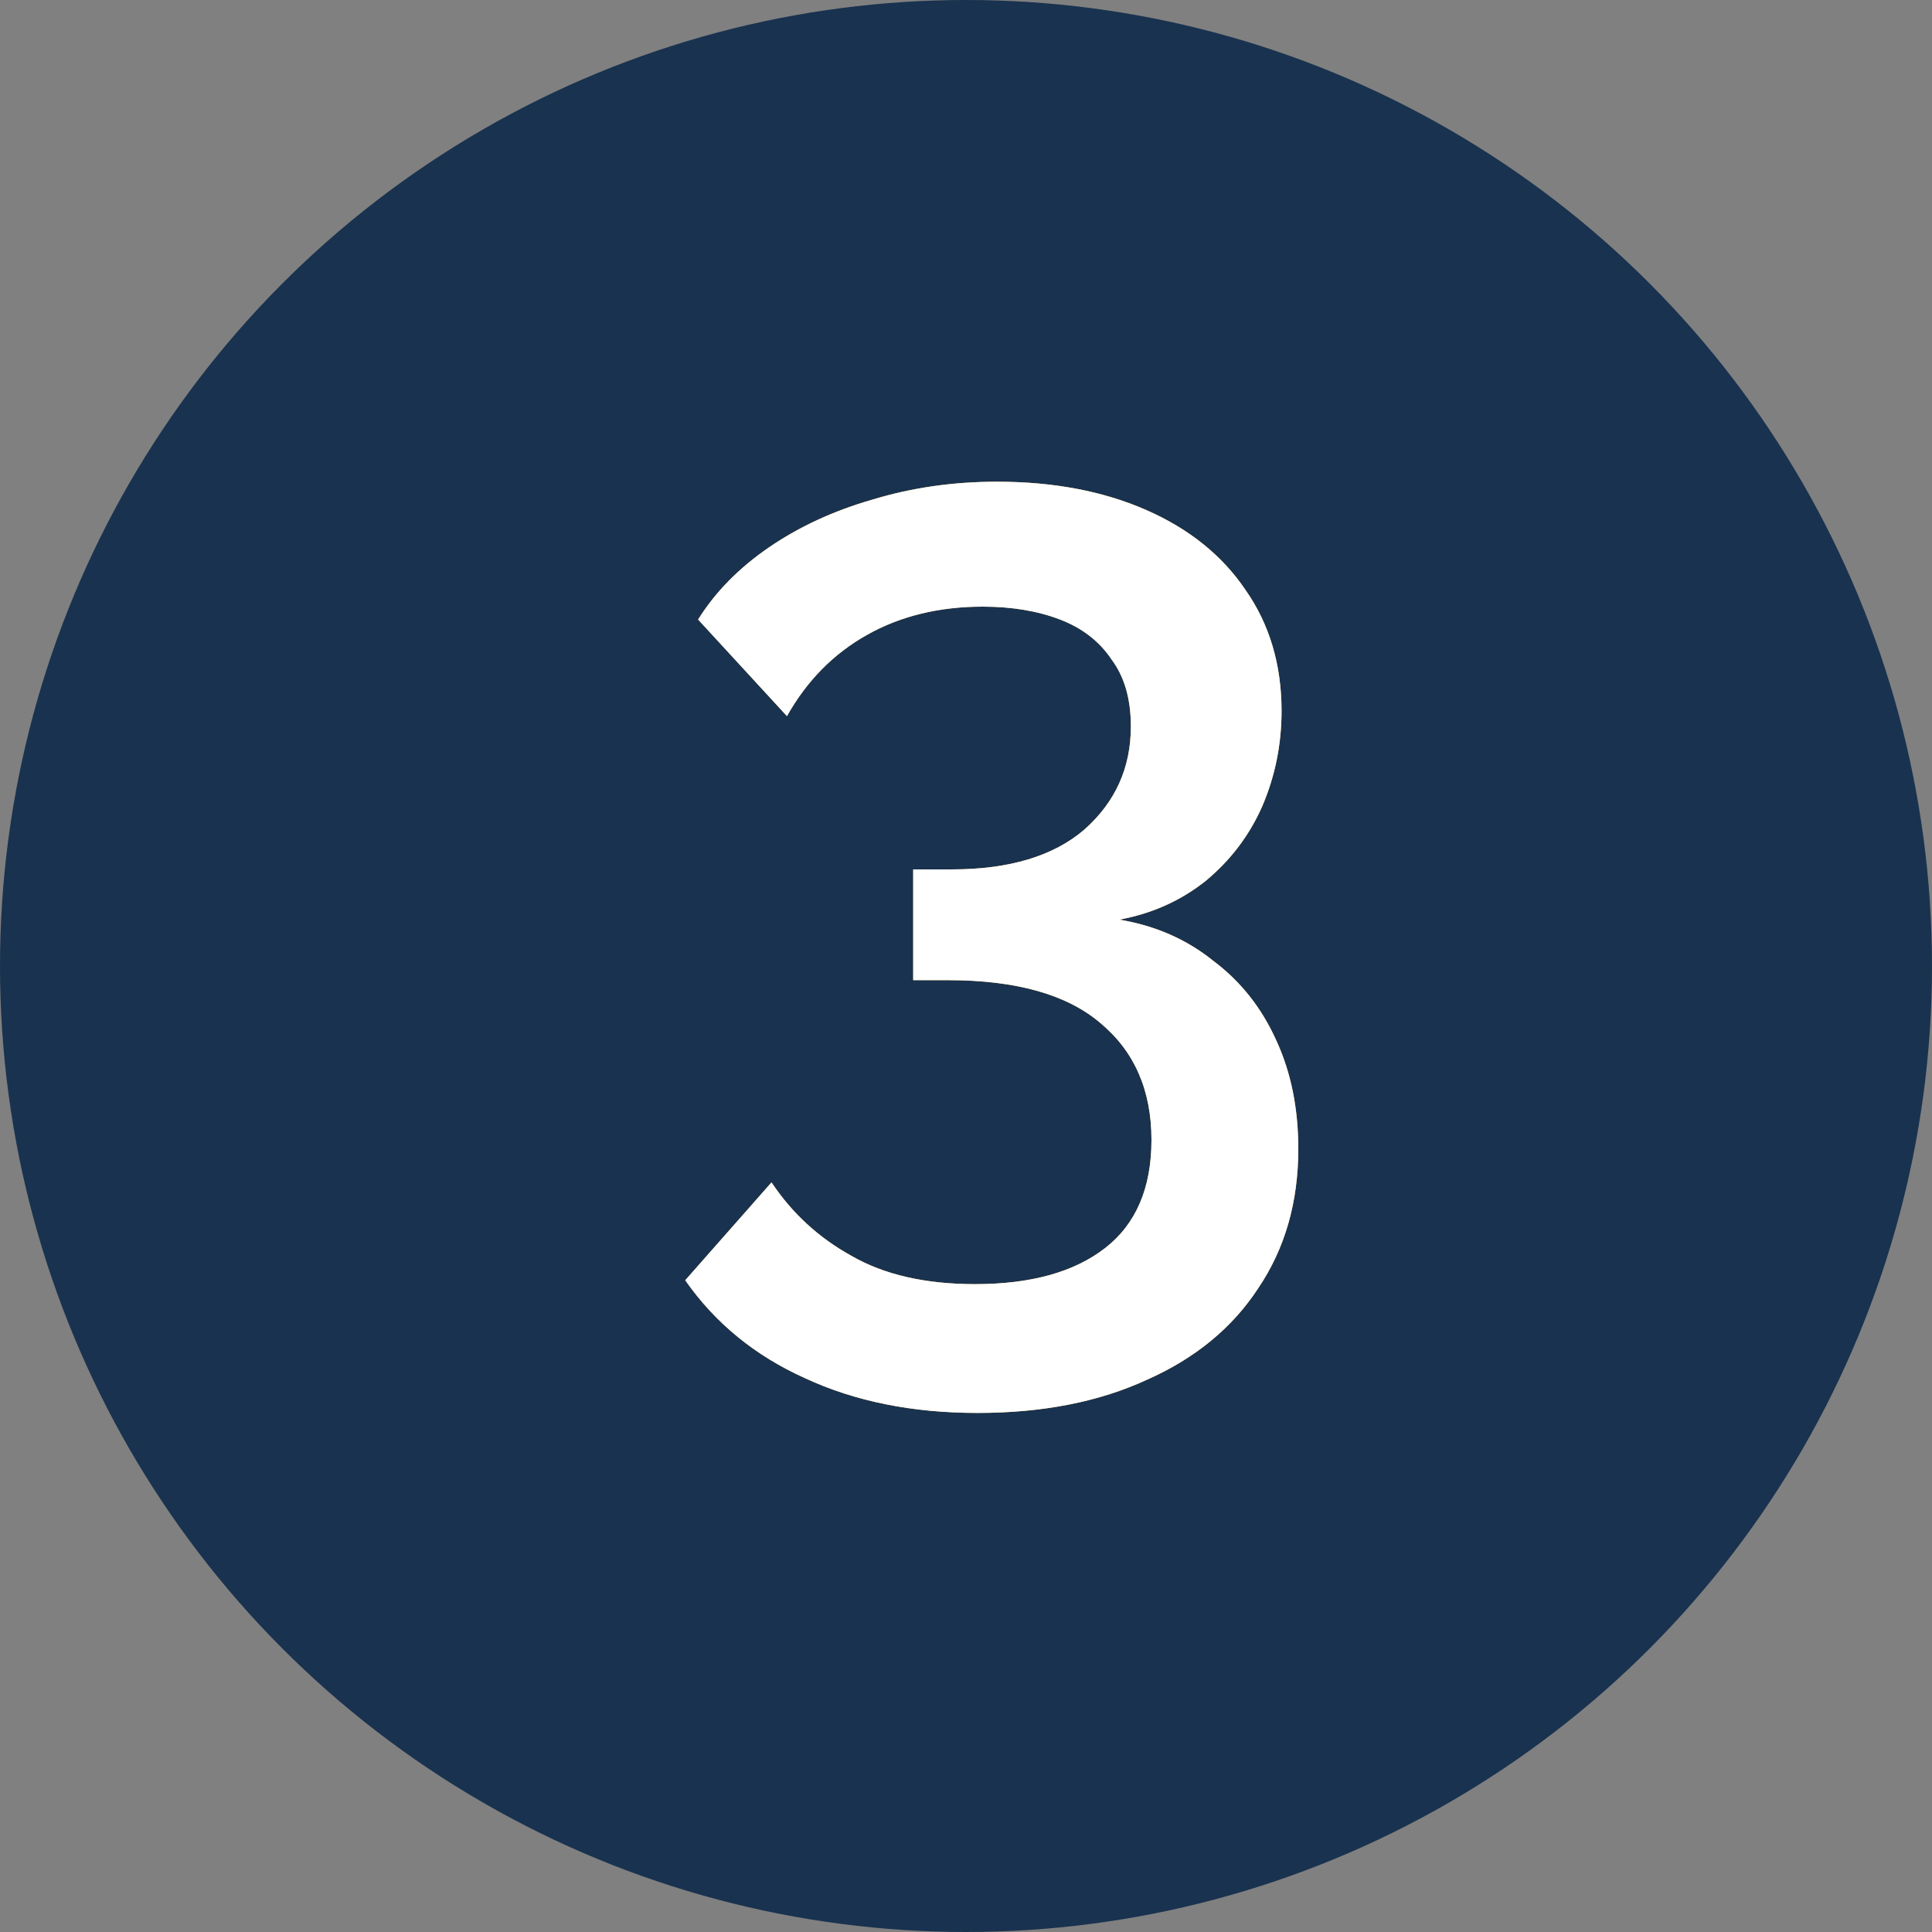
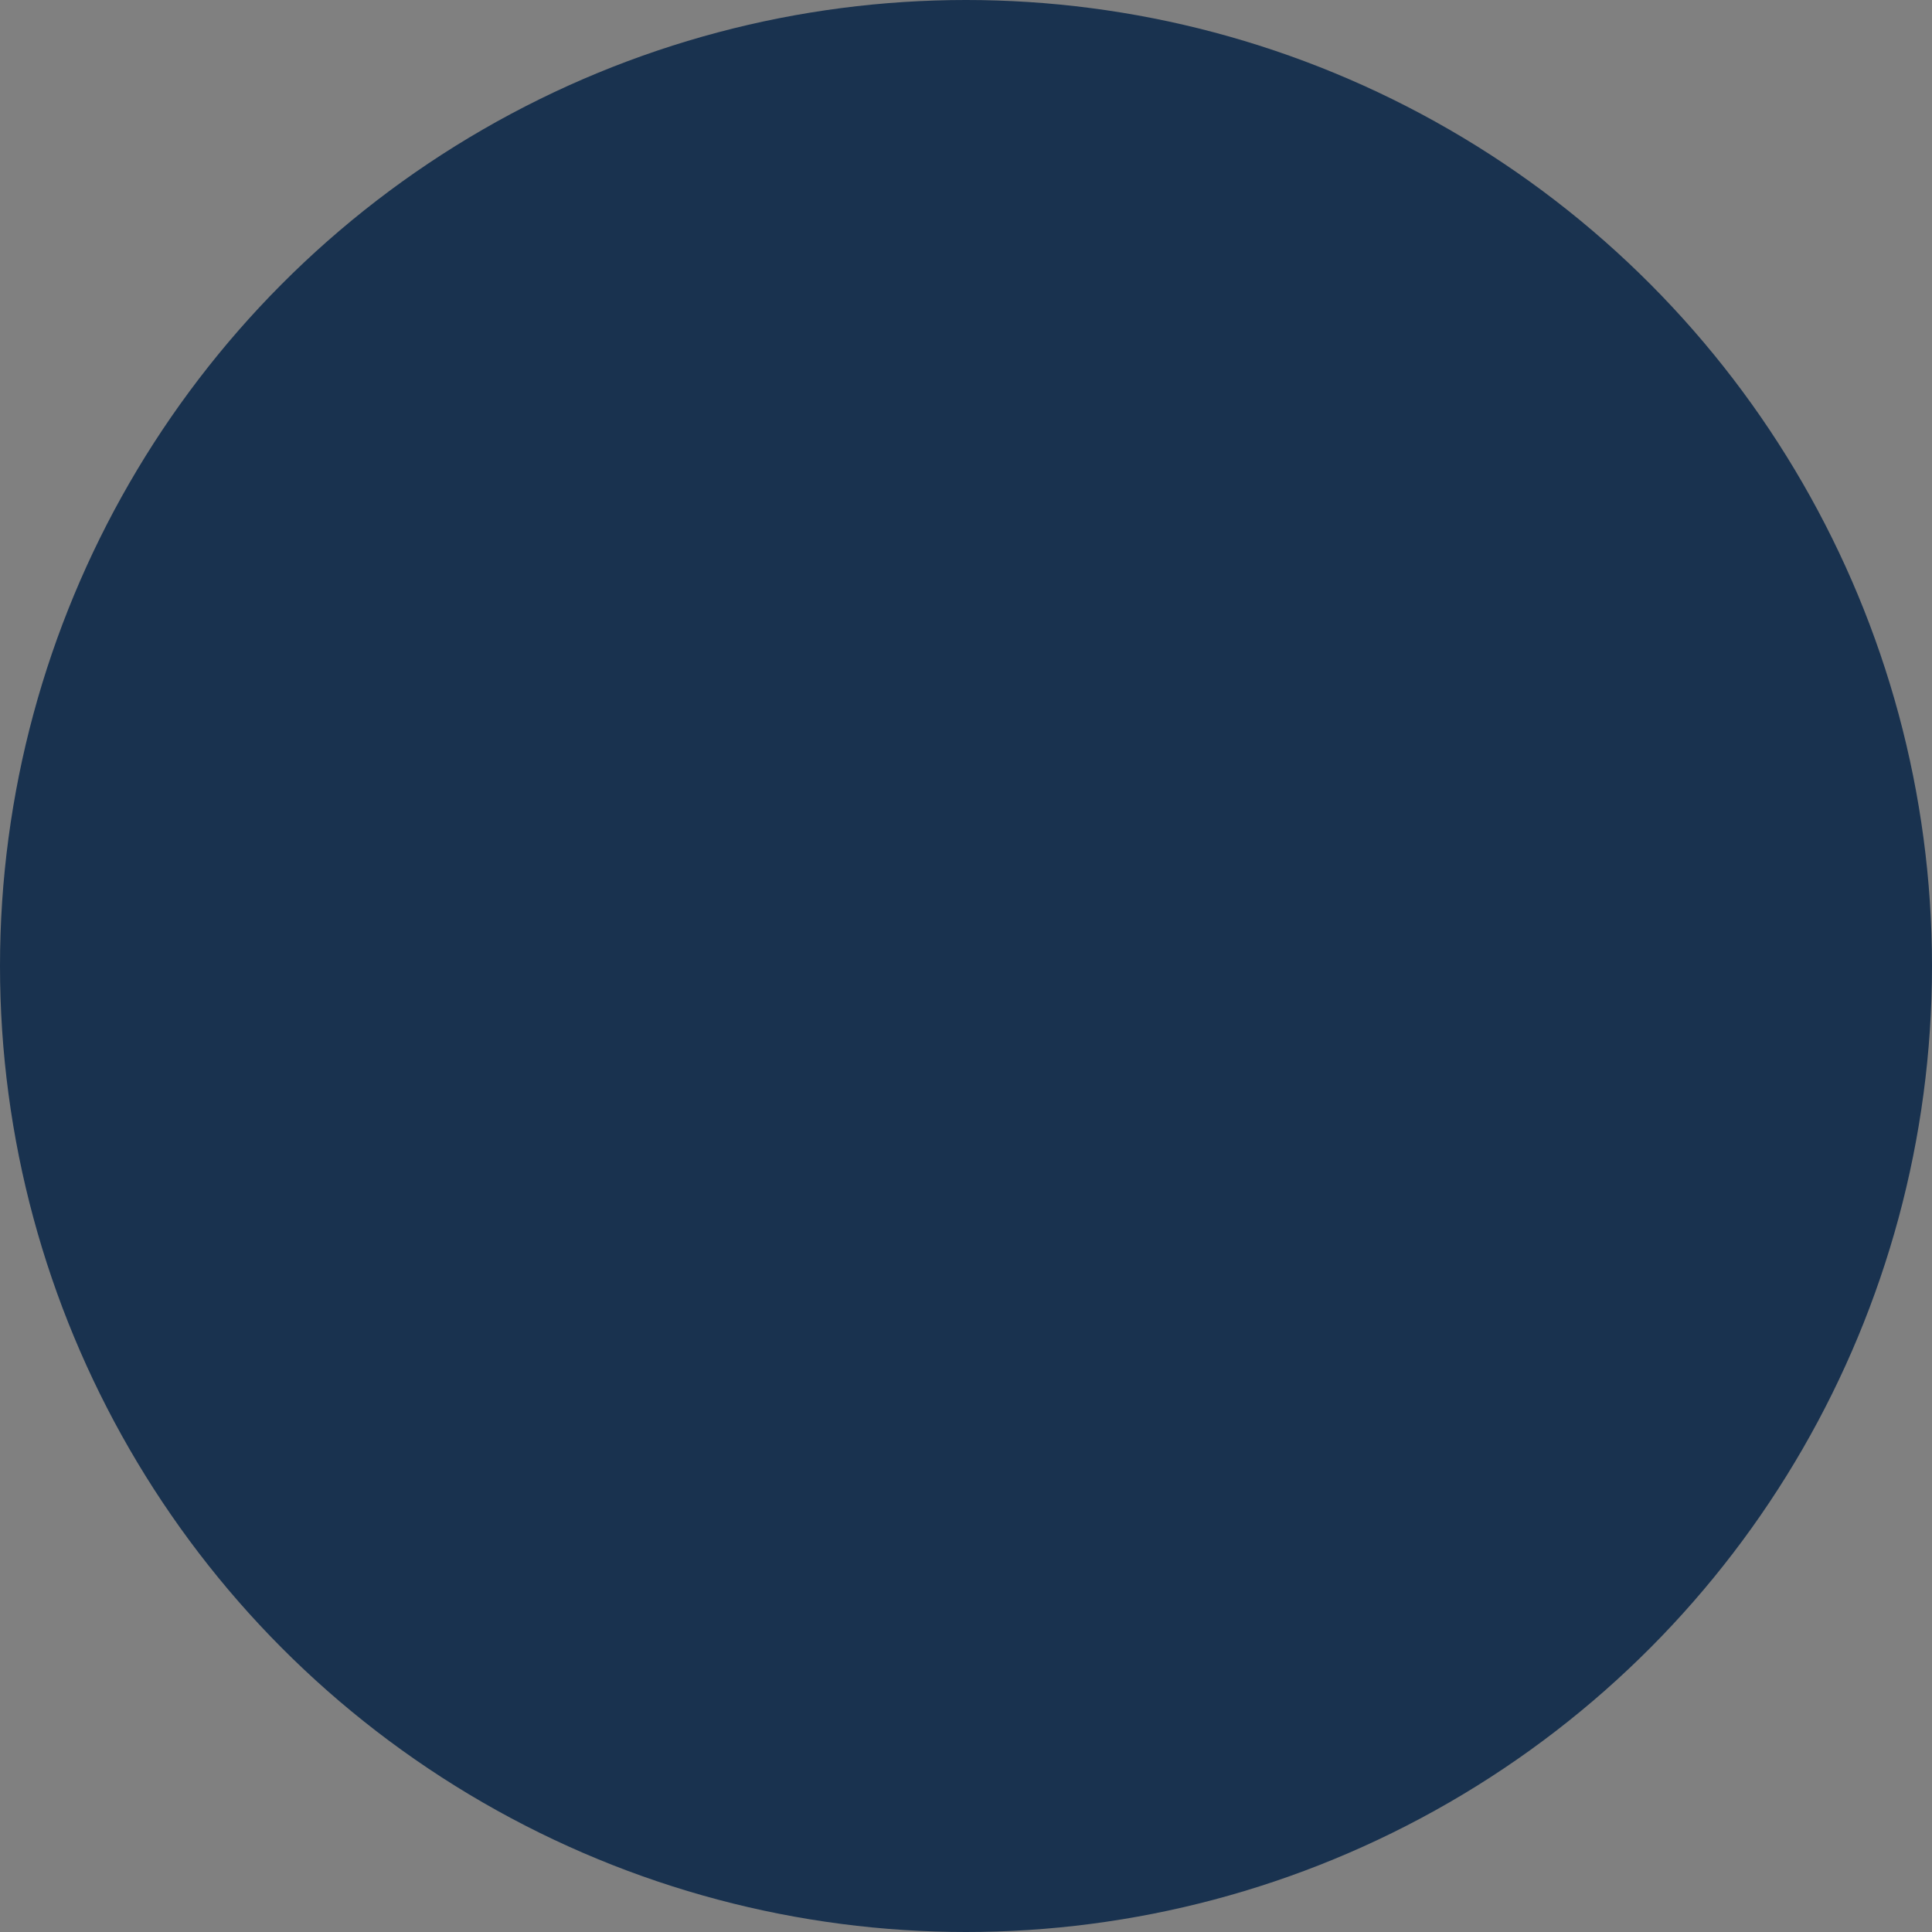
<svg xmlns="http://www.w3.org/2000/svg" width="30" height="30" viewBox="0 0 30 30" fill="none">
  <rect x="0" y="0" width="30" height="30" fill="#808080" stroke="none" />
  <circle cx="15" cy="15" r="15" fill="#19324F" />
-   <path d="M17.38 14.28C17.94 14.373 18.427 14.587 18.84 14.92C19.267 15.24 19.593 15.653 19.82 16.16C20.047 16.653 20.16 17.213 20.16 17.84C20.16 18.667 19.953 19.387 19.54 20C19.14 20.613 18.567 21.087 17.82 21.42C17.073 21.767 16.193 21.94 15.18 21.94C14.167 21.94 13.273 21.76 12.5 21.4C11.727 21.053 11.107 20.547 10.64 19.88L11.98 18.36C12.3 18.84 12.713 19.22 13.22 19.5C13.727 19.793 14.367 19.94 15.14 19.94C16.007 19.94 16.68 19.753 17.16 19.38C17.64 19.007 17.88 18.447 17.88 17.7C17.88 16.927 17.613 16.32 17.08 15.88C16.56 15.44 15.773 15.22 14.72 15.22H14.18V13.5H14.78C15.673 13.5 16.36 13.293 16.84 12.88C17.32 12.453 17.56 11.92 17.56 11.28C17.56 10.853 17.46 10.507 17.26 10.24C17.073 9.96 16.807 9.753 16.46 9.62C16.113 9.487 15.713 9.42 15.26 9.42C14.58 9.42 13.98 9.567 13.46 9.86C12.94 10.153 12.527 10.573 12.22 11.12L10.84 9.62C11.107 9.193 11.473 8.82 11.94 8.5C12.407 8.18 12.94 7.933 13.54 7.76C14.153 7.573 14.8 7.48 15.48 7.48C16.36 7.48 17.133 7.627 17.8 7.92C18.467 8.213 18.98 8.627 19.34 9.16C19.713 9.693 19.9 10.32 19.9 11.04C19.9 11.56 19.8 12.053 19.6 12.52C19.4 12.973 19.107 13.36 18.72 13.68C18.333 13.987 17.887 14.187 17.38 14.28Z" fill="#F2B441" />
-   <path d="M17.38 14.28C17.94 14.373 18.427 14.587 18.84 14.92C19.267 15.24 19.593 15.653 19.82 16.16C20.047 16.653 20.16 17.213 20.16 17.84C20.16 18.667 19.953 19.387 19.54 20C19.14 20.613 18.567 21.087 17.82 21.42C17.073 21.767 16.193 21.94 15.18 21.94C14.167 21.94 13.273 21.76 12.5 21.4C11.727 21.053 11.107 20.547 10.64 19.88L11.98 18.36C12.3 18.84 12.713 19.22 13.22 19.5C13.727 19.793 14.367 19.94 15.14 19.94C16.007 19.94 16.68 19.753 17.16 19.38C17.64 19.007 17.88 18.447 17.88 17.7C17.88 16.927 17.613 16.32 17.08 15.88C16.56 15.44 15.773 15.22 14.72 15.22H14.18V13.5H14.78C15.673 13.5 16.36 13.293 16.84 12.88C17.32 12.453 17.56 11.92 17.56 11.28C17.56 10.853 17.46 10.507 17.26 10.24C17.073 9.96 16.807 9.753 16.46 9.62C16.113 9.487 15.713 9.42 15.26 9.42C14.58 9.42 13.98 9.567 13.46 9.86C12.94 10.153 12.527 10.573 12.22 11.12L10.84 9.62C11.107 9.193 11.473 8.82 11.94 8.5C12.407 8.18 12.94 7.933 13.54 7.76C14.153 7.573 14.8 7.48 15.48 7.48C16.36 7.48 17.133 7.627 17.8 7.92C18.467 8.213 18.98 8.627 19.34 9.16C19.713 9.693 19.9 10.32 19.9 11.04C19.9 11.56 19.8 12.053 19.6 12.52C19.4 12.973 19.107 13.36 18.72 13.68C18.333 13.987 17.887 14.187 17.38 14.28Z" fill="white" />
</svg>